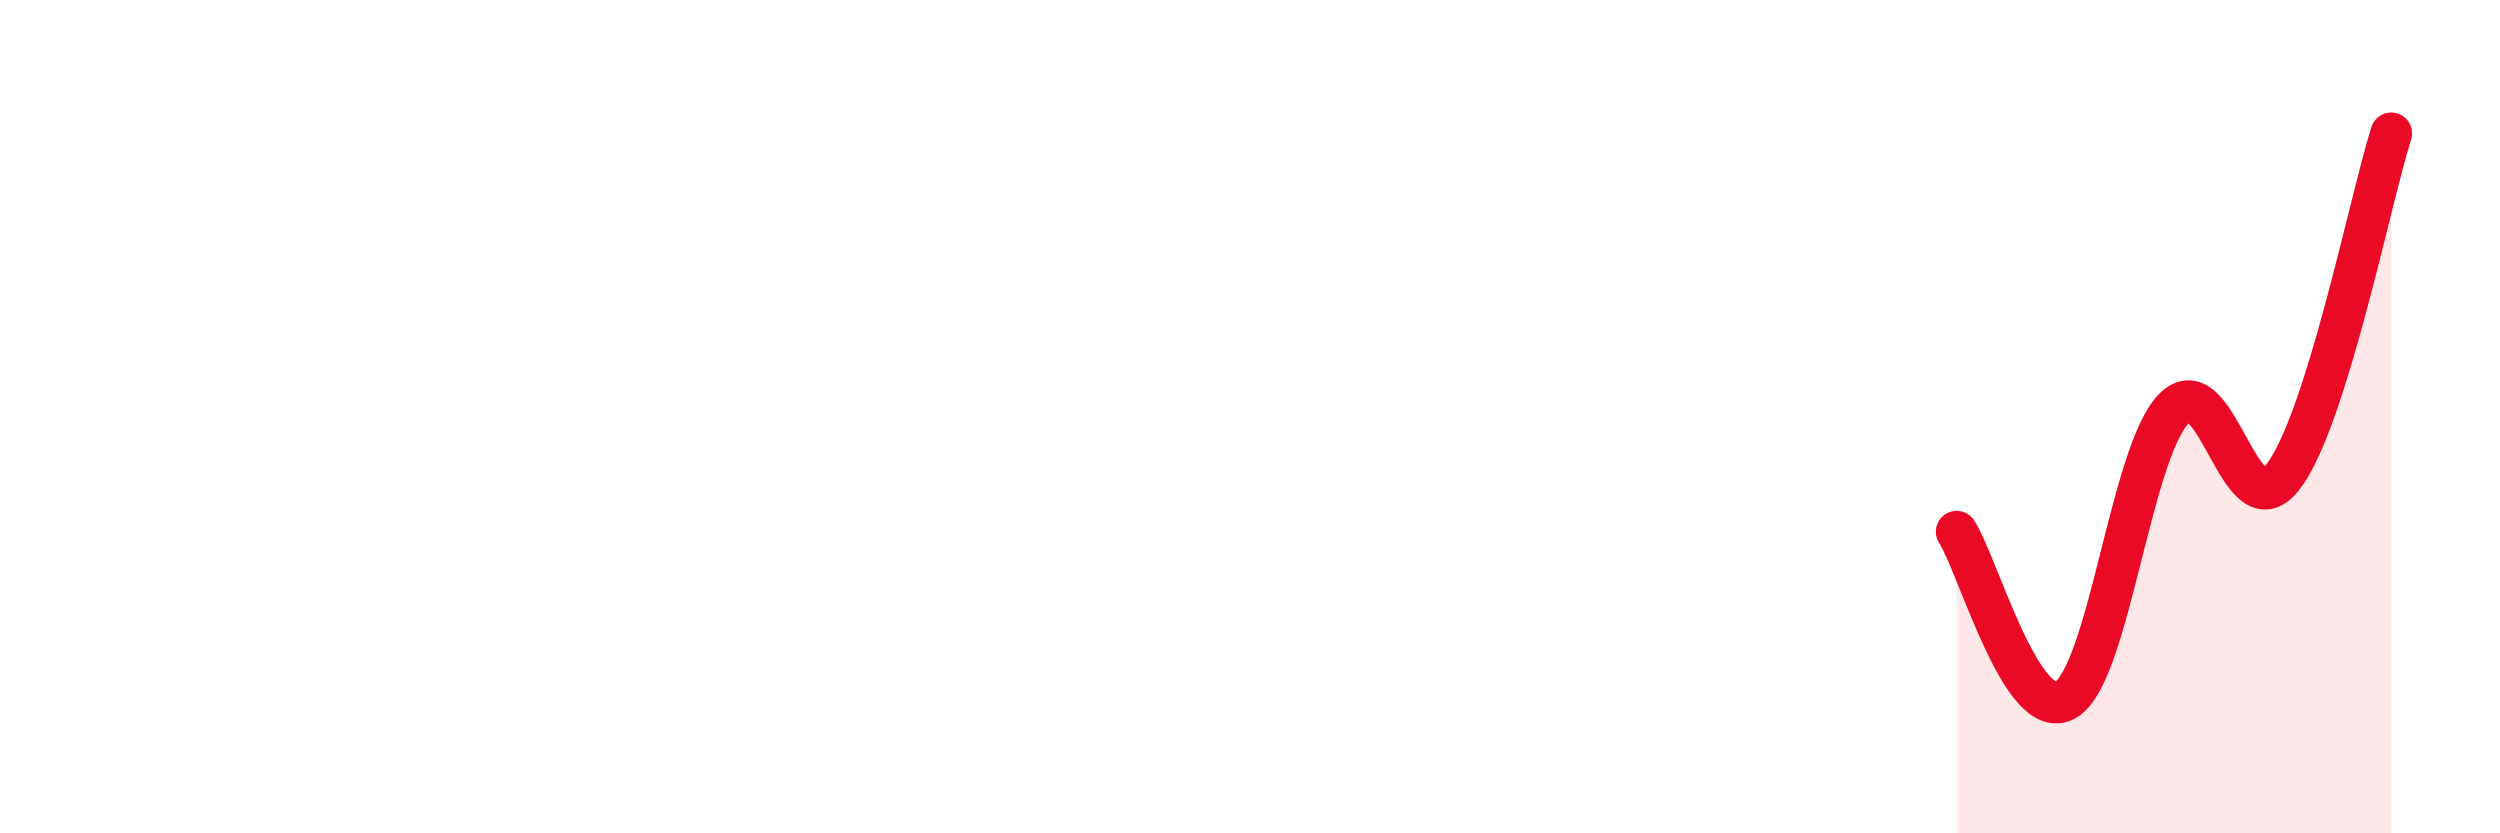
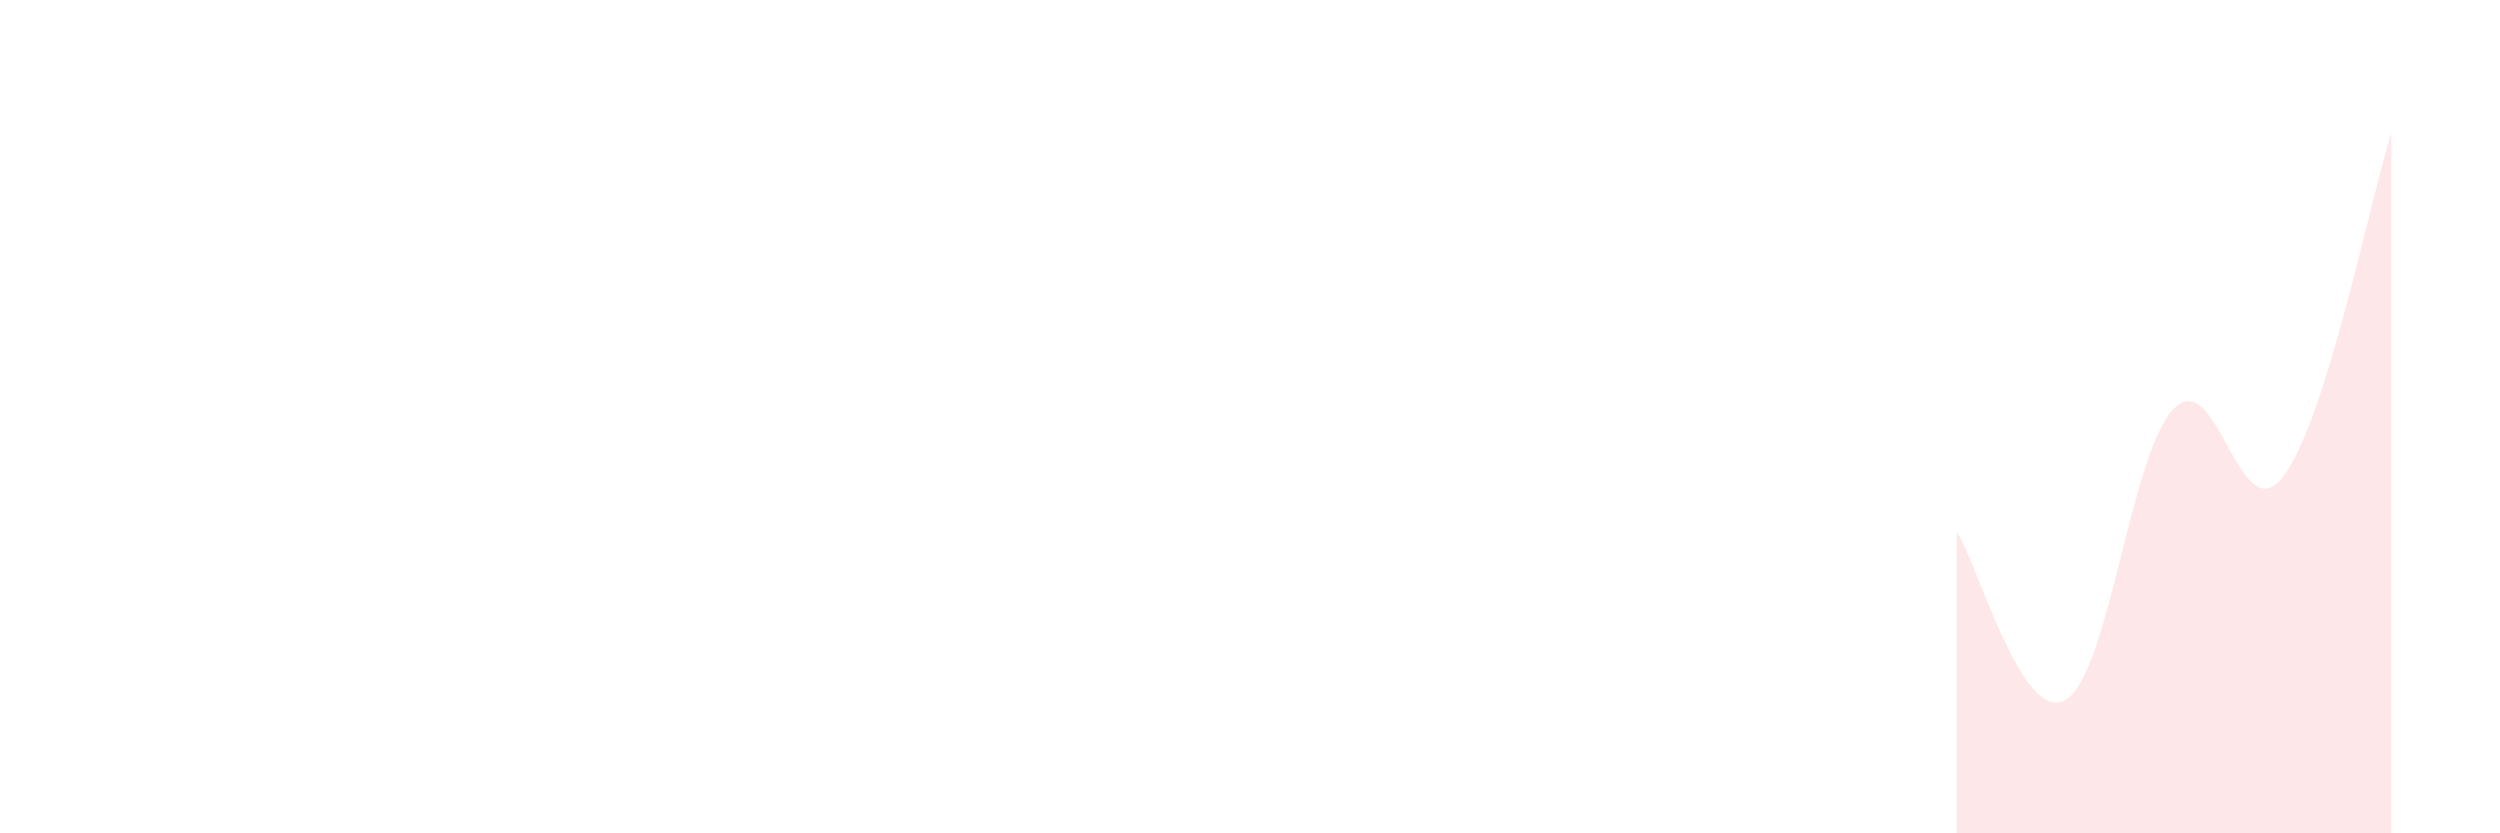
<svg xmlns="http://www.w3.org/2000/svg" width="60" height="20" viewBox="0 0 60 20">
  <path d="M 46.96,12.76 C 47.48,13.57 48.53,17.39 49.57,16.8 C 50.61,16.21 51.13,10.88 52.17,9.81 C 53.21,8.74 53.74,12.78 54.78,11.46 C 55.82,10.14 56.87,4.85 57.39,3.2L57.39 20L46.96 20Z" fill="#EB0A25" opacity="0.1" stroke-linecap="round" stroke-linejoin="round" />
-   <path d="M 46.96,12.76 C 47.48,13.57 48.53,17.39 49.57,16.8 C 50.61,16.21 51.13,10.88 52.17,9.81 C 53.21,8.74 53.74,12.78 54.78,11.46 C 55.82,10.14 56.87,4.85 57.39,3.2" stroke="#EB0A25" stroke-width="1" fill="none" stroke-linecap="round" stroke-linejoin="round" />
</svg>